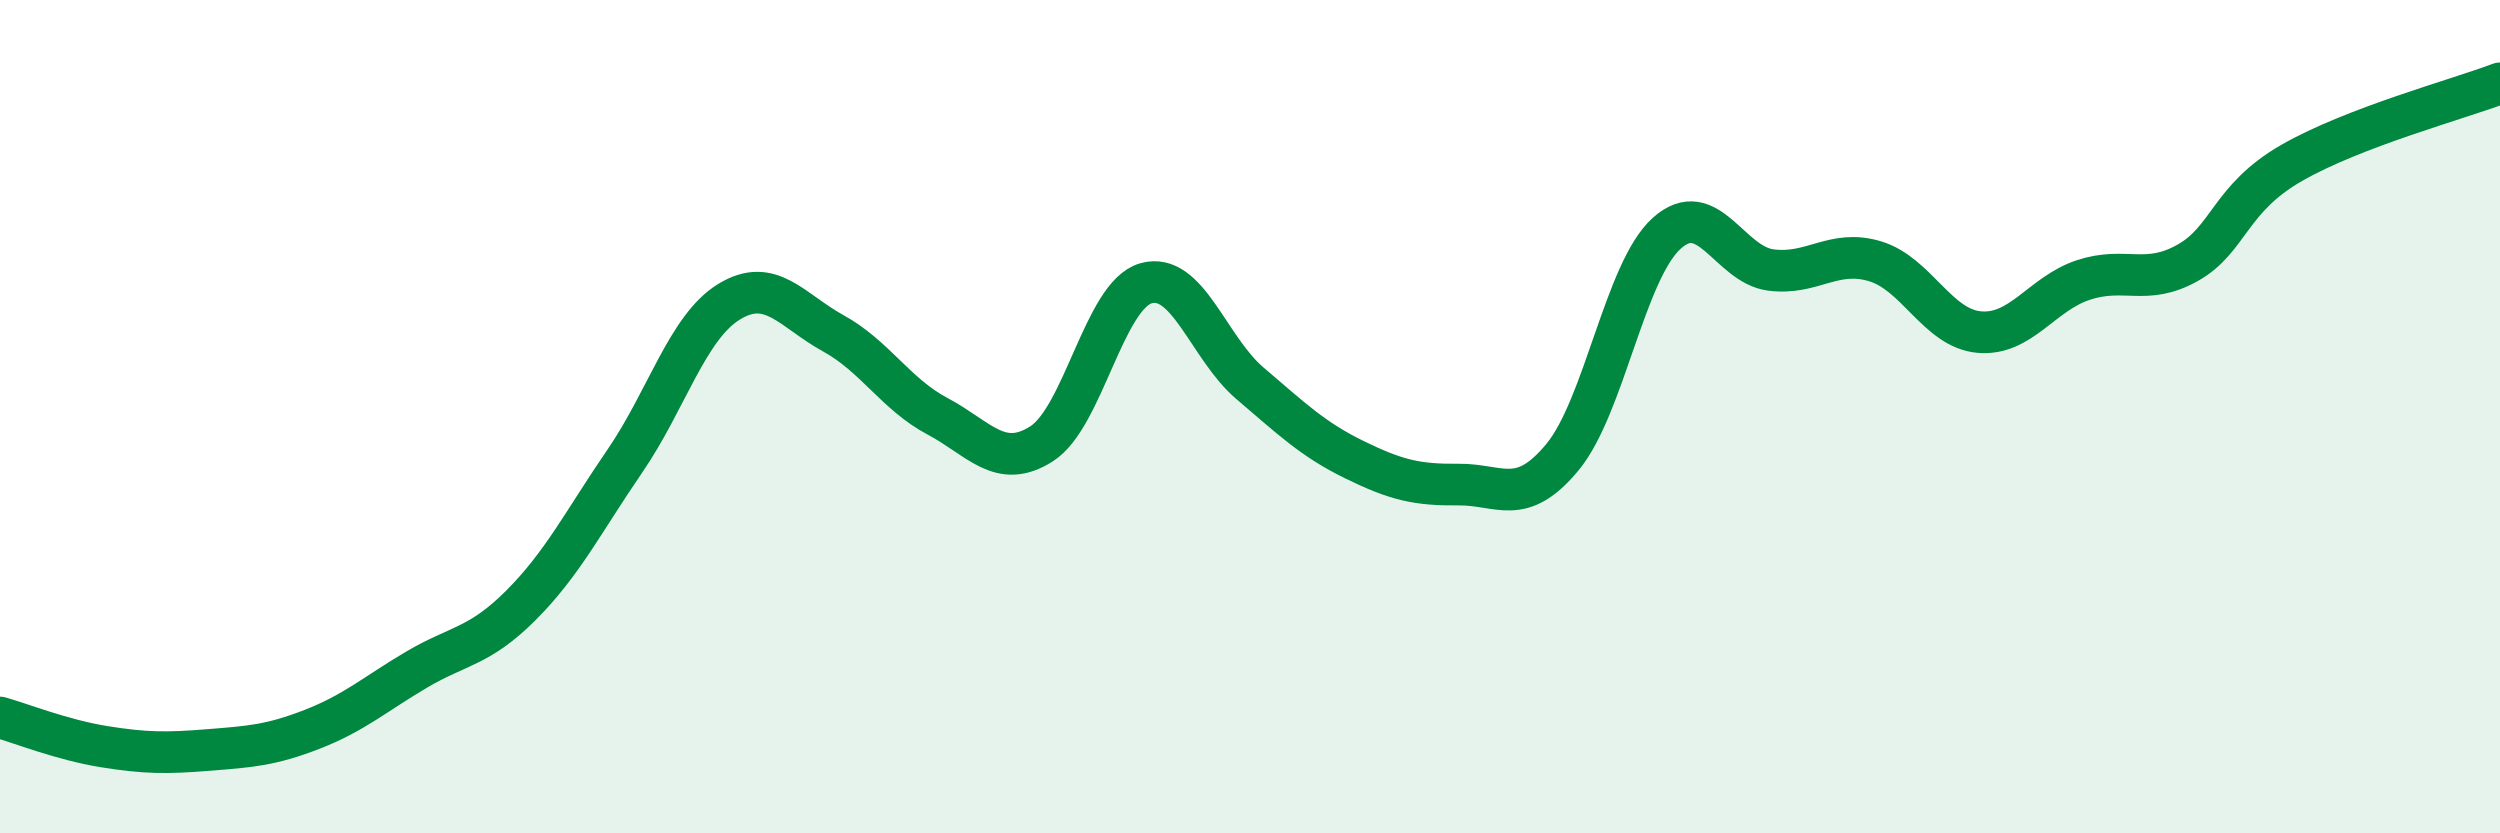
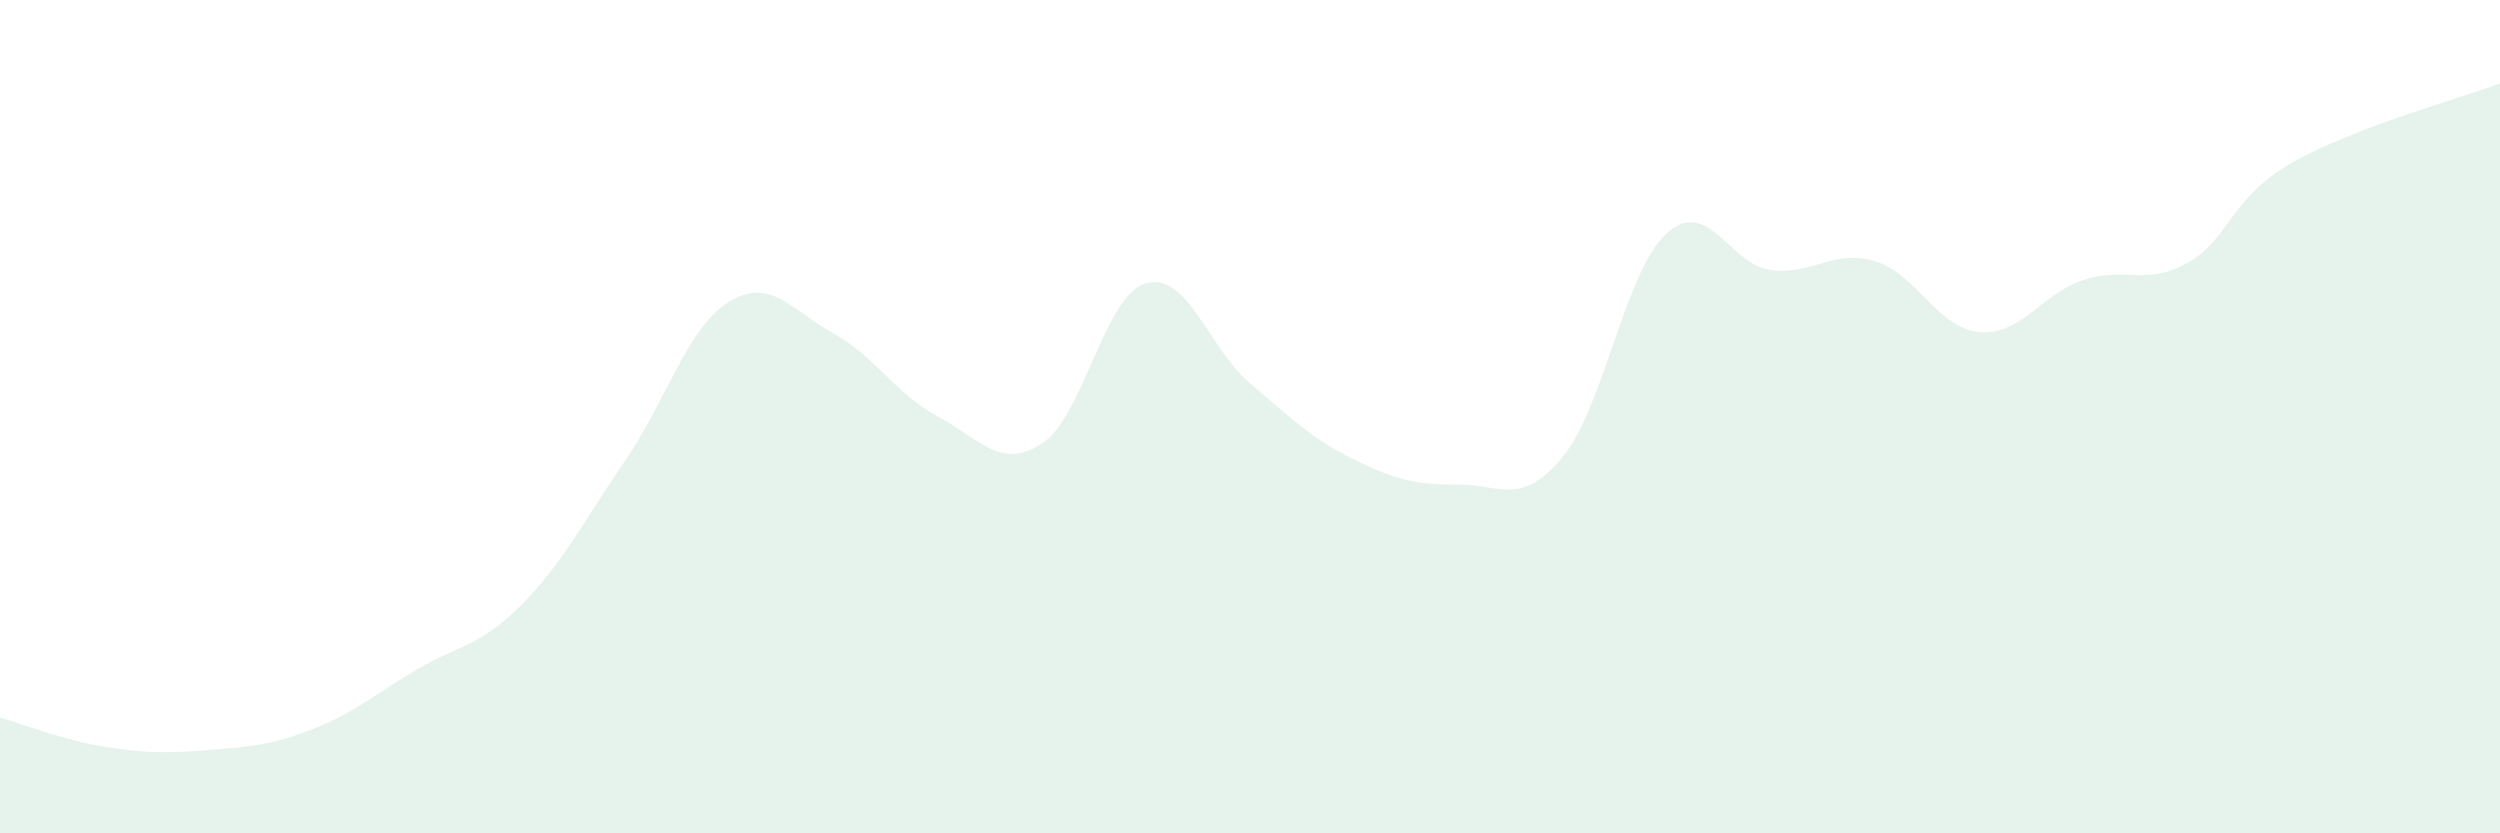
<svg xmlns="http://www.w3.org/2000/svg" width="60" height="20" viewBox="0 0 60 20">
  <path d="M 0,17.22 C 0.5,17.36 1.5,17.76 2.5,17.92 C 3.5,18.08 4,18.08 5,18 C 6,17.92 6.5,17.89 7.5,17.5 C 8.5,17.11 9,16.66 10,16.07 C 11,15.48 11.5,15.53 12.5,14.53 C 13.5,13.53 14,12.52 15,11.06 C 16,9.6 16.5,7.85 17.5,7.24 C 18.5,6.63 19,7.45 20,8 C 21,8.55 21.5,9.46 22.5,9.99 C 23.5,10.52 24,11.29 25,10.65 C 26,10.01 26.5,7.09 27.5,6.8 C 28.5,6.51 29,8.35 30,9.2 C 31,10.05 31.5,10.54 32.5,11.03 C 33.5,11.52 34,11.64 35,11.63 C 36,11.62 36.5,12.18 37.5,10.97 C 38.5,9.76 39,6.5 40,5.6 C 41,4.7 41.5,6.35 42.5,6.48 C 43.5,6.61 44,5.97 45,6.27 C 46,6.57 46.5,7.88 47.5,7.97 C 48.5,8.06 49,7.05 50,6.72 C 51,6.39 51.5,6.87 52.5,6.31 C 53.5,5.75 53.5,4.77 55,3.91 C 56.5,3.05 59,2.38 60,2L60 20L0 20Z" fill="#008740" opacity="0.1" stroke-linecap="round" stroke-linejoin="round" />
-   <path d="M 0,17.22 C 0.5,17.36 1.5,17.76 2.5,17.92 C 3.5,18.08 4,18.08 5,18 C 6,17.92 6.5,17.89 7.5,17.5 C 8.5,17.11 9,16.66 10,16.07 C 11,15.48 11.5,15.53 12.5,14.53 C 13.5,13.53 14,12.52 15,11.06 C 16,9.6 16.5,7.85 17.5,7.24 C 18.5,6.63 19,7.45 20,8 C 21,8.55 21.5,9.46 22.5,9.99 C 23.5,10.52 24,11.29 25,10.65 C 26,10.01 26.5,7.09 27.5,6.8 C 28.5,6.51 29,8.35 30,9.2 C 31,10.05 31.5,10.54 32.5,11.03 C 33.5,11.52 34,11.64 35,11.63 C 36,11.62 36.5,12.18 37.5,10.97 C 38.5,9.76 39,6.5 40,5.6 C 41,4.7 41.5,6.35 42.5,6.48 C 43.5,6.61 44,5.97 45,6.27 C 46,6.57 46.5,7.88 47.5,7.97 C 48.5,8.06 49,7.05 50,6.72 C 51,6.39 51.5,6.87 52.5,6.31 C 53.5,5.75 53.5,4.77 55,3.91 C 56.5,3.05 59,2.38 60,2" stroke="#008740" stroke-width="1" fill="none" stroke-linecap="round" stroke-linejoin="round" />
</svg>